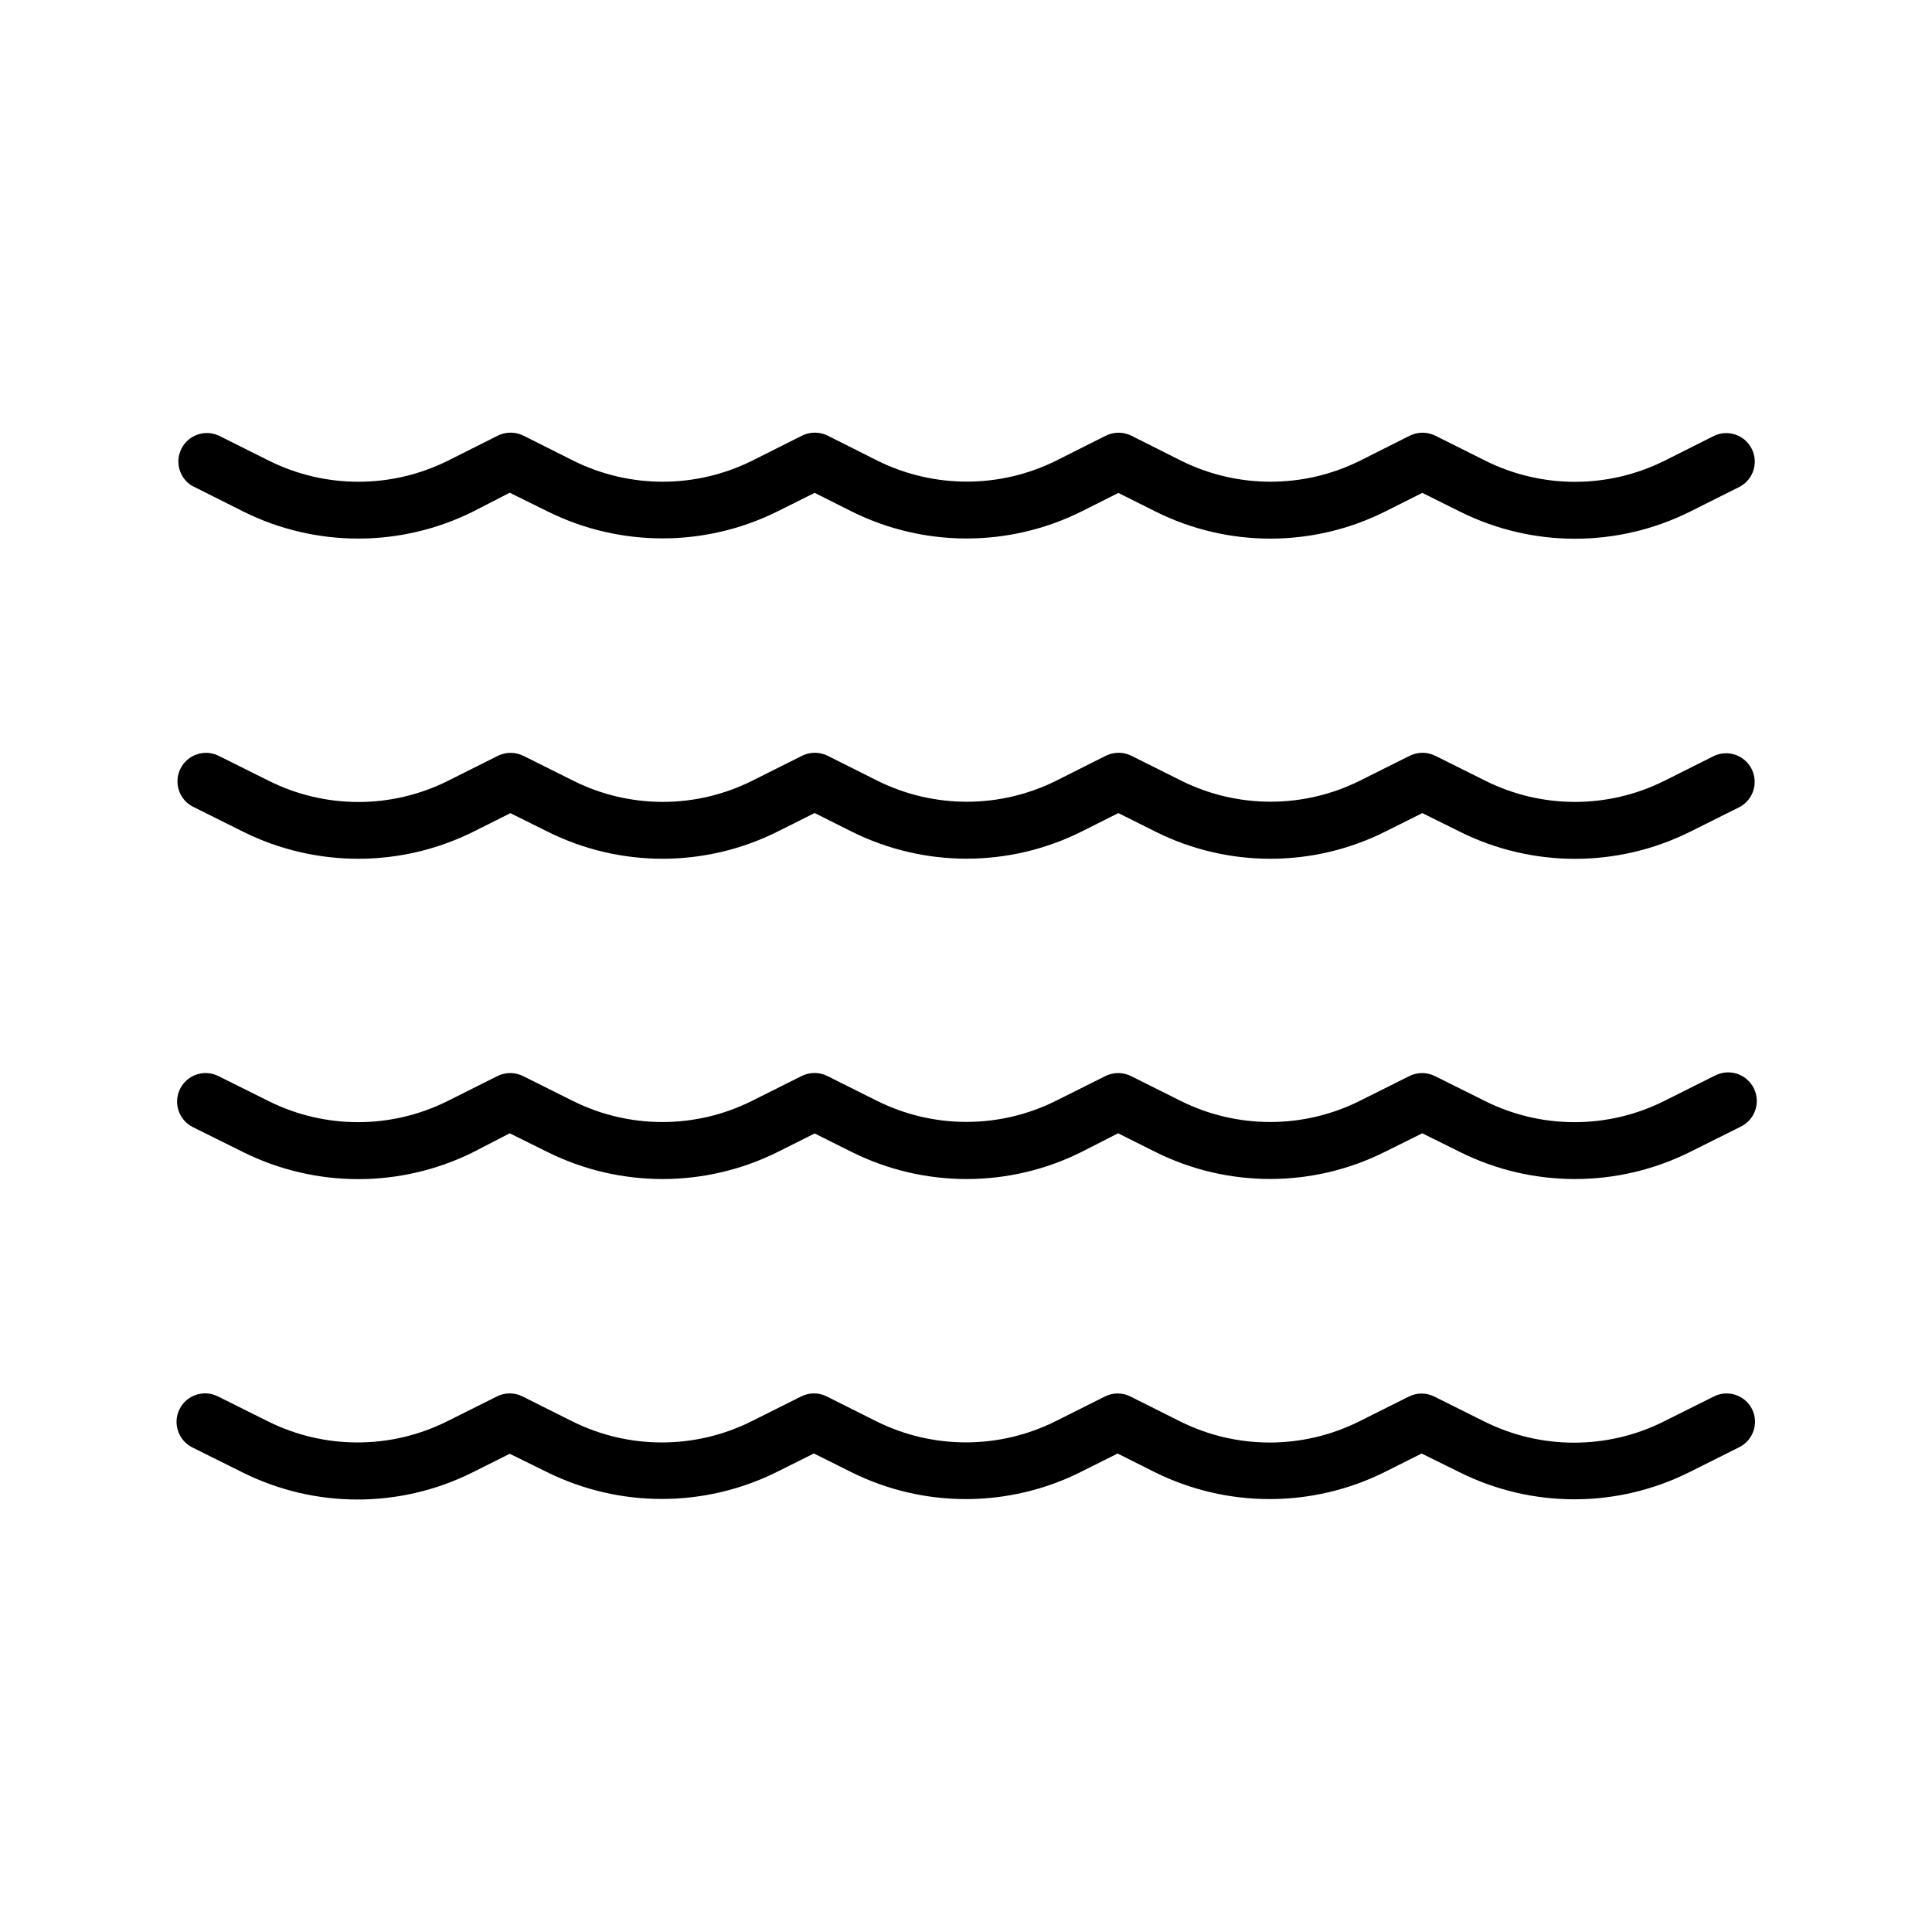
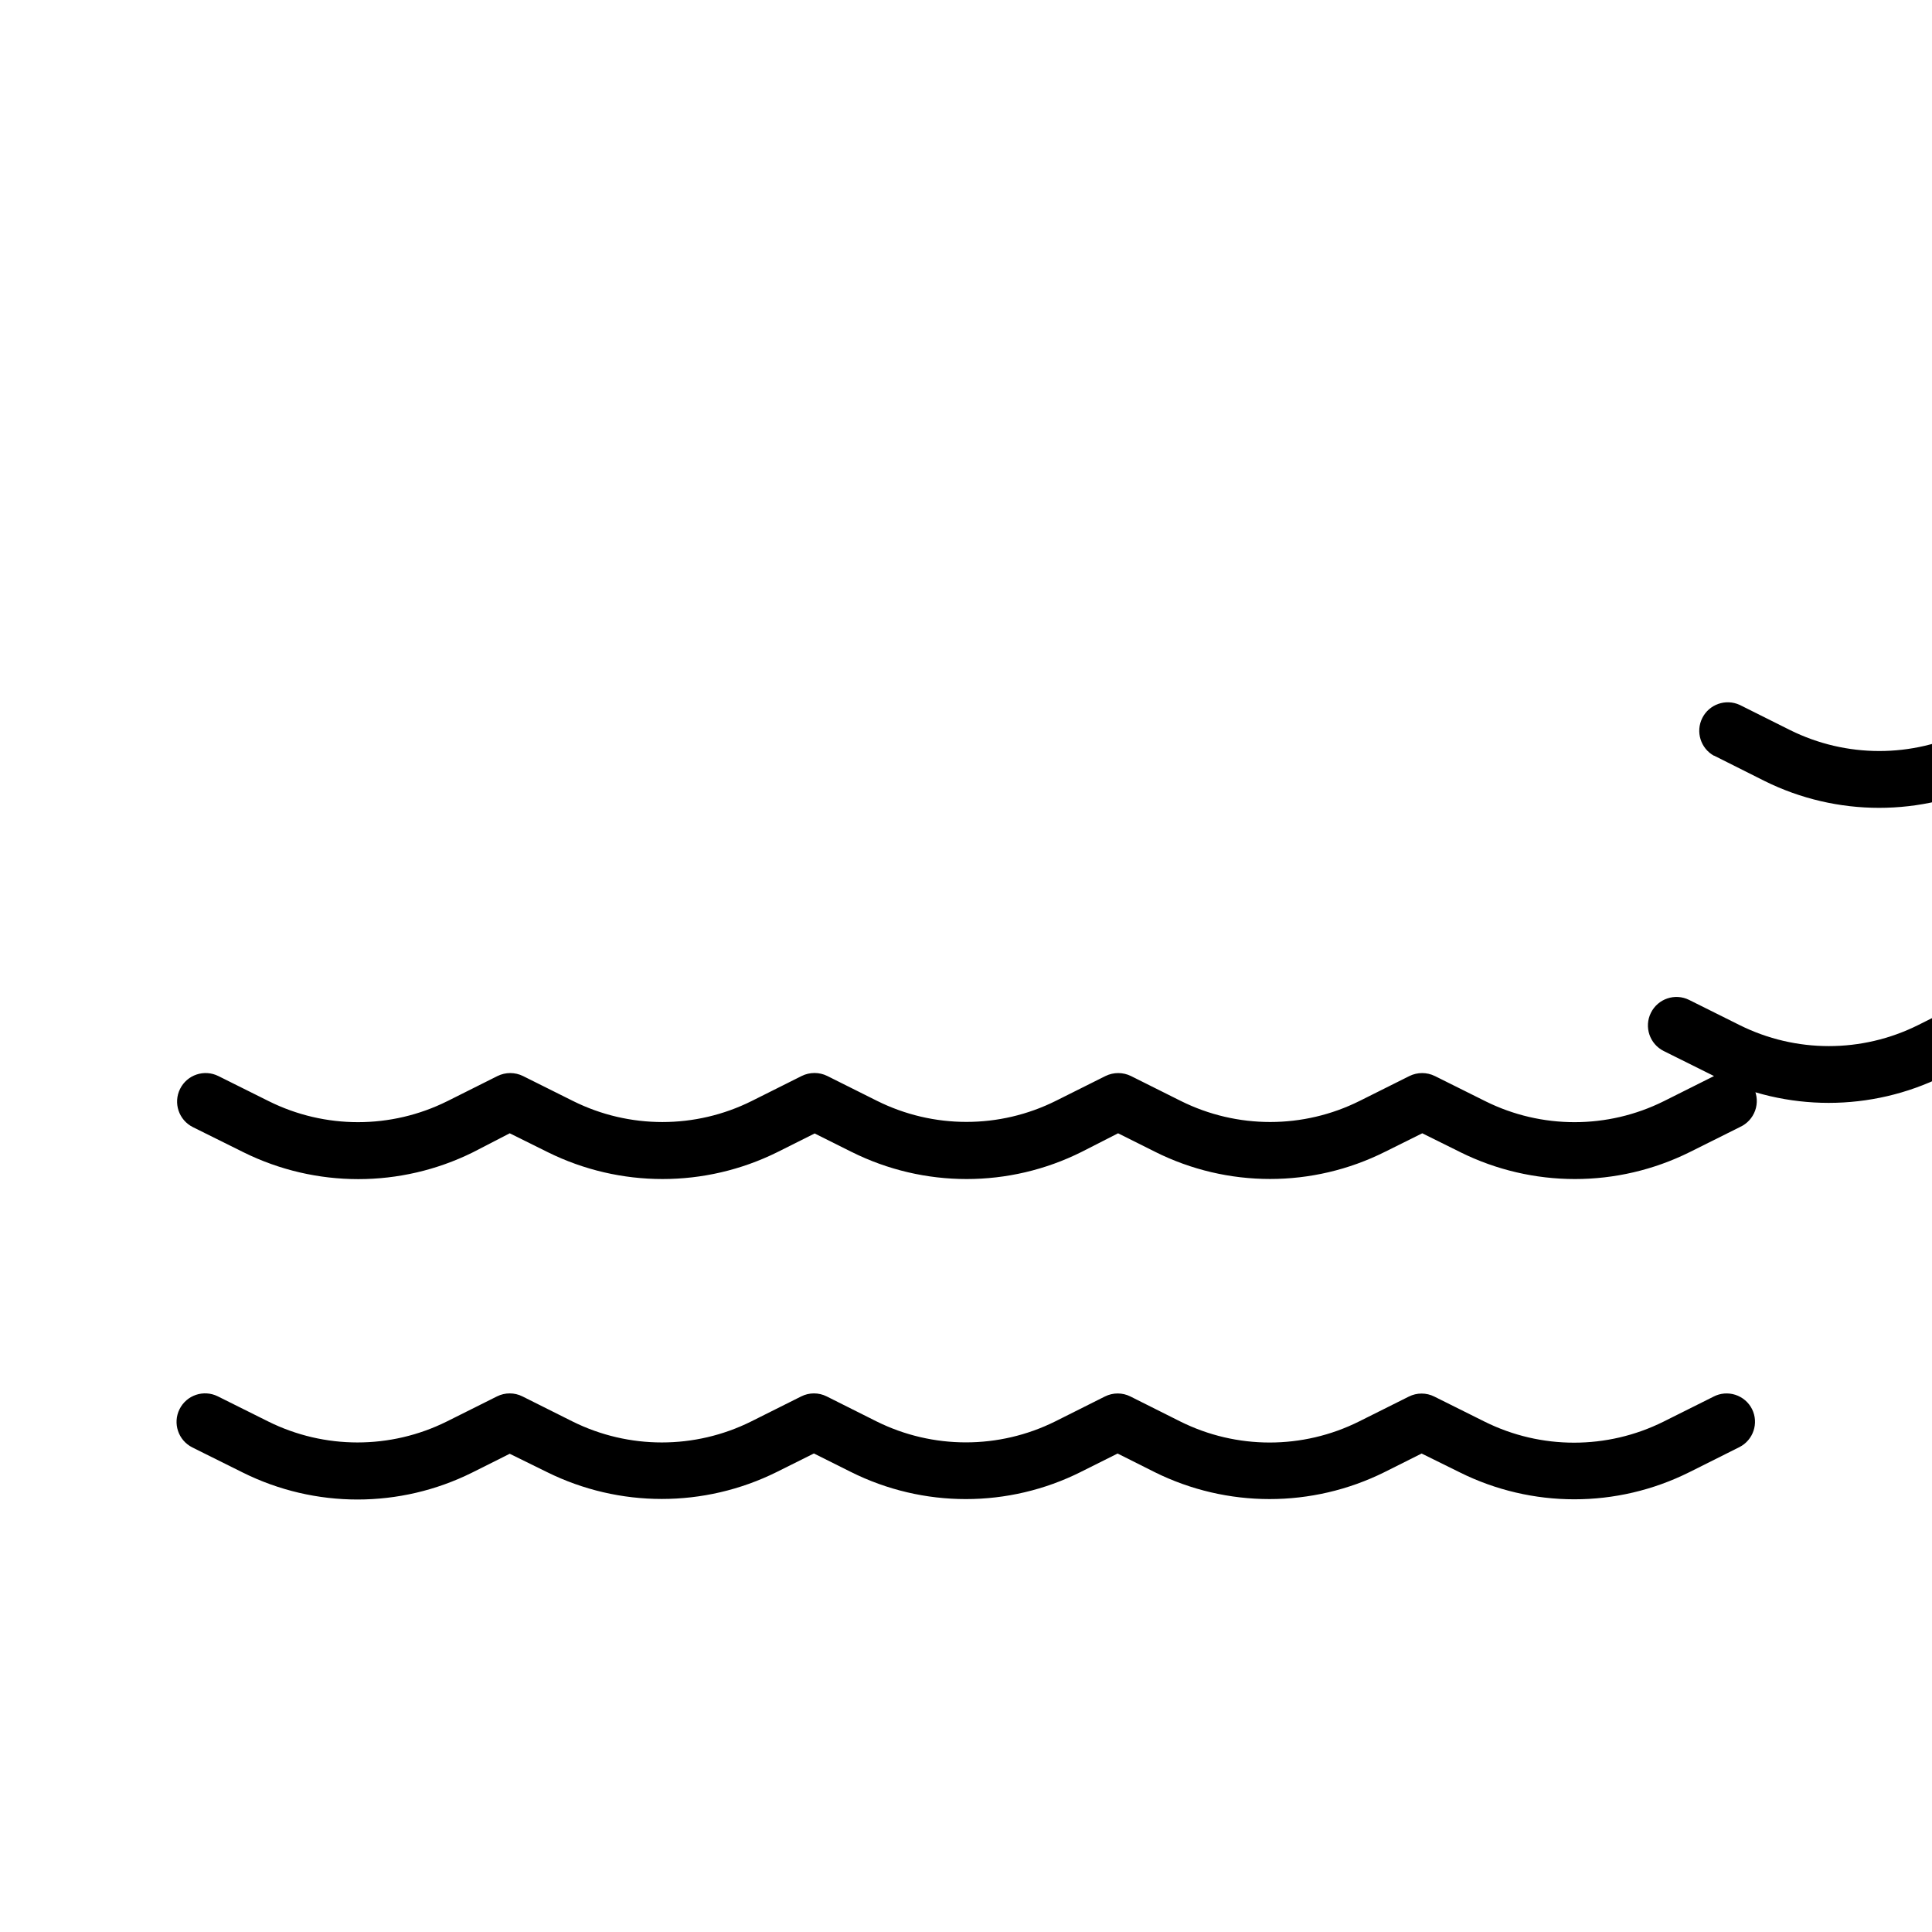
<svg xmlns="http://www.w3.org/2000/svg" fill="#000000" width="800px" height="800px" version="1.1" viewBox="144 144 512 512">
-   <path d="m608.31 517.43c1.84 3.715 0.336 8.215-3.363 10.078l-13.32 6.672v-0.004c-19.145 9.539-41.656 9.539-60.801 0l-10.078-4.977-9.855 4.938h0.004c-19.18 9.512-41.703 9.512-60.883 0l-9.836-4.938-9.754 4.875 0.004 0.004c-19.184 9.594-41.762 9.594-60.941 0l-9.793-4.898-9.895 4.938c-19.172 9.496-41.672 9.496-60.844 0l-9.871-4.856-9.934 4.977h-0.004c-19.145 9.531-41.652 9.531-60.801 0l-13.359-6.648v-0.004c-3.738-1.859-5.266-6.394-3.406-10.137 1.859-3.738 6.398-5.262 10.137-3.406l13.383 6.672c14.898 7.398 32.398 7.398 47.297 0l13.301-6.648c2.129-1.07 4.641-1.07 6.769 0l13.281 6.648c14.898 7.398 32.398 7.398 47.297 0l13.281-6.648c2.133-1.07 4.641-1.07 6.769 0l13.18 6.609c14.93 7.426 32.473 7.426 47.398 0l13.141-6.59c2.133-1.07 4.641-1.07 6.773 0l13.219 6.629c14.906 7.426 32.434 7.426 47.336 0l13.219-6.609h0.004c2.121-1.066 4.625-1.066 6.75 0l13.383 6.672c14.898 7.394 32.398 7.394 47.297 0l13.301-6.648v-0.004c1.789-0.934 3.879-1.105 5.801-0.484 1.918 0.621 3.512 1.984 4.414 3.789zm-10.078-88.266-13.32 6.672 0.004-0.004c-14.891 7.406-32.391 7.406-47.277 0l-13.383-6.672v0.004c-2.129-1.051-4.621-1.051-6.75 0l-13.219 6.609h-0.004c-14.902 7.426-32.43 7.426-47.336 0l-13.219-6.609c-2.137-1.051-4.637-1.051-6.773 0l-13.141 6.57h0.004c-14.926 7.445-32.477 7.445-47.398 0l-13.18-6.59c-2.137-1.051-4.637-1.051-6.773 0l-13.281 6.648c-14.891 7.414-32.402 7.414-47.297 0l-13.281-6.629c-2.133-1.051-4.633-1.051-6.769 0l-13.32 6.672v-0.004c-14.891 7.406-32.391 7.406-47.277 0l-13.383-6.672v0.004c-3.738-1.859-8.277-0.336-10.137 3.406-1.859 3.738-0.332 8.277 3.406 10.137l13.422 6.668c19.152 9.477 41.629 9.477 60.781 0l9.754-5.039 10.074 5c19.168 9.496 41.672 9.496 60.84 0l9.895-4.957 9.793 4.898v-0.004c19.188 9.582 41.758 9.582 60.941 0l9.676-4.938 9.836 4.918h-0.004c19.164 9.586 41.719 9.586 60.883 0l9.895-4.918 10.078 4.996-0.004 0.004c19.148 9.5 41.633 9.5 60.781 0l13.32-6.648v-0.004c1.883-0.844 3.344-2.422 4.039-4.367 0.695-1.941 0.562-4.086-0.359-5.934-0.926-1.848-2.562-3.238-4.535-3.852-1.973-0.609-4.109-0.391-5.918 0.613zm-403.05-71.359 13.363 6.668c19.152 9.48 41.629 9.48 60.781 0l9.934-4.977 9.895 4.918c19.156 9.551 41.684 9.551 60.84 0l9.895-4.957 9.793 4.918v-0.004c19.188 9.582 41.758 9.582 60.941 0l9.754-4.898 9.836 4.918v0.004c19.16 9.582 41.719 9.582 60.879 0l9.836-4.918 10.078 4.996h-0.004c19.148 9.5 41.633 9.5 60.781 0l13.32-6.648c3.551-1.969 4.918-6.387 3.102-10.016-1.812-3.633-6.168-5.188-9.871-3.527l-13.32 6.672h-0.004c-14.887 7.414-32.387 7.414-47.277 0l-13.383-6.672h0.004c-2.129-1.047-4.625-1.047-6.75 0l-13.219 6.609h-0.004c-14.906 7.426-32.43 7.426-47.336 0l-13.219-6.609h-0.004c-2.133-1.051-4.633-1.051-6.769 0l-13.141 6.609c-14.922 7.438-32.473 7.438-47.398 0l-13.18-6.609c-2.133-1.051-4.633-1.051-6.769 0l-13.281 6.648c-14.887 7.438-32.41 7.438-47.297 0l-13.281-6.629c-2.133-1.047-4.637-1.047-6.769 0l-13.32 6.672c-14.887 7.414-32.391 7.414-47.277 0l-13.383-6.672c-3.738-1.859-8.277-0.332-10.137 3.406s-0.332 8.277 3.406 10.137zm0-84.922 13.363 6.711c19.145 9.512 41.637 9.512 60.781 0l9.754-5.019 10.074 4.977c19.168 9.5 41.672 9.5 60.84 0l9.895-4.938 9.793 4.918c19.191 9.562 41.754 9.562 60.941 0l9.754-4.898 9.836 4.918c19.16 9.582 41.719 9.582 60.879 0l9.836-4.938 10.078 5.019h-0.004c19.145 9.512 41.637 9.512 60.781 0l13.32-6.672c3.57-1.949 4.957-6.379 3.129-10.02-1.824-3.637-6.199-5.176-9.898-3.481l-13.32 6.691-0.004-0.004c-14.883 7.387-32.367 7.387-47.254 0l-13.383-6.691v0.004c-2.137-1.051-4.637-1.051-6.769 0l-13.219 6.648h-0.004c-14.91 7.398-32.426 7.398-47.336 0l-13.219-6.648h-0.004c-2.133-1.051-4.633-1.051-6.769 0l-13.141 6.609c-14.926 7.418-32.469 7.418-47.398 0l-13.18-6.629c-2.133-1.051-4.633-1.051-6.769 0l-13.281 6.672v-0.004c-14.898 7.398-32.398 7.398-47.297 0l-13.281-6.672v0.004c-2.133-1.051-4.637-1.051-6.769 0l-13.32 6.691v-0.004c-14.887 7.387-32.371 7.387-47.258 0l-13.383-6.691v0.004c-3.699-1.695-8.078-0.156-9.902 3.481-1.824 3.641-0.438 8.066 3.133 10.02z" />
+   <path d="m608.31 517.43c1.84 3.715 0.336 8.215-3.363 10.078l-13.32 6.672v-0.004c-19.145 9.539-41.656 9.539-60.801 0l-10.078-4.977-9.855 4.938h0.004c-19.18 9.512-41.703 9.512-60.883 0l-9.836-4.938-9.754 4.875 0.004 0.004c-19.184 9.594-41.762 9.594-60.941 0l-9.793-4.898-9.895 4.938c-19.172 9.496-41.672 9.496-60.844 0l-9.871-4.856-9.934 4.977h-0.004c-19.145 9.531-41.652 9.531-60.801 0l-13.359-6.648v-0.004c-3.738-1.859-5.266-6.394-3.406-10.137 1.859-3.738 6.398-5.262 10.137-3.406l13.383 6.672c14.898 7.398 32.398 7.398 47.297 0l13.301-6.648c2.129-1.07 4.641-1.07 6.769 0l13.281 6.648c14.898 7.398 32.398 7.398 47.297 0l13.281-6.648c2.133-1.07 4.641-1.07 6.769 0l13.18 6.609c14.93 7.426 32.473 7.426 47.398 0l13.141-6.59c2.133-1.07 4.641-1.07 6.773 0l13.219 6.629c14.906 7.426 32.434 7.426 47.336 0l13.219-6.609h0.004c2.121-1.066 4.625-1.066 6.75 0l13.383 6.672c14.898 7.394 32.398 7.394 47.297 0l13.301-6.648v-0.004c1.789-0.934 3.879-1.105 5.801-0.484 1.918 0.621 3.512 1.984 4.414 3.789zm-10.078-88.266-13.32 6.672 0.004-0.004c-14.891 7.406-32.391 7.406-47.277 0l-13.383-6.672v0.004c-2.129-1.051-4.621-1.051-6.75 0l-13.219 6.609h-0.004c-14.902 7.426-32.43 7.426-47.336 0l-13.219-6.609c-2.137-1.051-4.637-1.051-6.773 0l-13.141 6.57h0.004c-14.926 7.445-32.477 7.445-47.398 0l-13.18-6.59c-2.137-1.051-4.637-1.051-6.773 0l-13.281 6.648c-14.891 7.414-32.402 7.414-47.297 0l-13.281-6.629c-2.133-1.051-4.633-1.051-6.769 0l-13.32 6.672v-0.004c-14.891 7.406-32.391 7.406-47.277 0l-13.383-6.672v0.004c-3.738-1.859-8.277-0.336-10.137 3.406-1.859 3.738-0.332 8.277 3.406 10.137l13.422 6.668c19.152 9.477 41.629 9.477 60.781 0l9.754-5.039 10.074 5c19.168 9.496 41.672 9.496 60.84 0l9.895-4.957 9.793 4.898v-0.004c19.188 9.582 41.758 9.582 60.941 0l9.676-4.938 9.836 4.918h-0.004c19.164 9.586 41.719 9.586 60.883 0l9.895-4.918 10.078 4.996-0.004 0.004c19.148 9.5 41.633 9.5 60.781 0l13.32-6.648v-0.004c1.883-0.844 3.344-2.422 4.039-4.367 0.695-1.941 0.562-4.086-0.359-5.934-0.926-1.848-2.562-3.238-4.535-3.852-1.973-0.609-4.109-0.391-5.918 0.613zc19.152 9.48 41.629 9.48 60.781 0l9.934-4.977 9.895 4.918c19.156 9.551 41.684 9.551 60.84 0l9.895-4.957 9.793 4.918v-0.004c19.188 9.582 41.758 9.582 60.941 0l9.754-4.898 9.836 4.918v0.004c19.16 9.582 41.719 9.582 60.879 0l9.836-4.918 10.078 4.996h-0.004c19.148 9.5 41.633 9.5 60.781 0l13.32-6.648c3.551-1.969 4.918-6.387 3.102-10.016-1.812-3.633-6.168-5.188-9.871-3.527l-13.32 6.672h-0.004c-14.887 7.414-32.387 7.414-47.277 0l-13.383-6.672h0.004c-2.129-1.047-4.625-1.047-6.75 0l-13.219 6.609h-0.004c-14.906 7.426-32.43 7.426-47.336 0l-13.219-6.609h-0.004c-2.133-1.051-4.633-1.051-6.769 0l-13.141 6.609c-14.922 7.438-32.473 7.438-47.398 0l-13.18-6.609c-2.133-1.051-4.633-1.051-6.769 0l-13.281 6.648c-14.887 7.438-32.41 7.438-47.297 0l-13.281-6.629c-2.133-1.047-4.637-1.047-6.769 0l-13.32 6.672c-14.887 7.414-32.391 7.414-47.277 0l-13.383-6.672c-3.738-1.859-8.277-0.332-10.137 3.406s-0.332 8.277 3.406 10.137zm0-84.922 13.363 6.711c19.145 9.512 41.637 9.512 60.781 0l9.754-5.019 10.074 4.977c19.168 9.5 41.672 9.5 60.84 0l9.895-4.938 9.793 4.918c19.191 9.562 41.754 9.562 60.941 0l9.754-4.898 9.836 4.918c19.16 9.582 41.719 9.582 60.879 0l9.836-4.938 10.078 5.019h-0.004c19.145 9.512 41.637 9.512 60.781 0l13.32-6.672c3.57-1.949 4.957-6.379 3.129-10.02-1.824-3.637-6.199-5.176-9.898-3.481l-13.32 6.691-0.004-0.004c-14.883 7.387-32.367 7.387-47.254 0l-13.383-6.691v0.004c-2.137-1.051-4.637-1.051-6.769 0l-13.219 6.648h-0.004c-14.91 7.398-32.426 7.398-47.336 0l-13.219-6.648h-0.004c-2.133-1.051-4.633-1.051-6.769 0l-13.141 6.609c-14.926 7.418-32.469 7.418-47.398 0l-13.18-6.629c-2.133-1.051-4.633-1.051-6.769 0l-13.281 6.672v-0.004c-14.898 7.398-32.398 7.398-47.297 0l-13.281-6.672v0.004c-2.133-1.051-4.637-1.051-6.769 0l-13.32 6.691v-0.004c-14.887 7.387-32.371 7.387-47.258 0l-13.383-6.691v0.004c-3.699-1.695-8.078-0.156-9.902 3.481-1.824 3.641-0.438 8.066 3.133 10.02z" />
</svg>